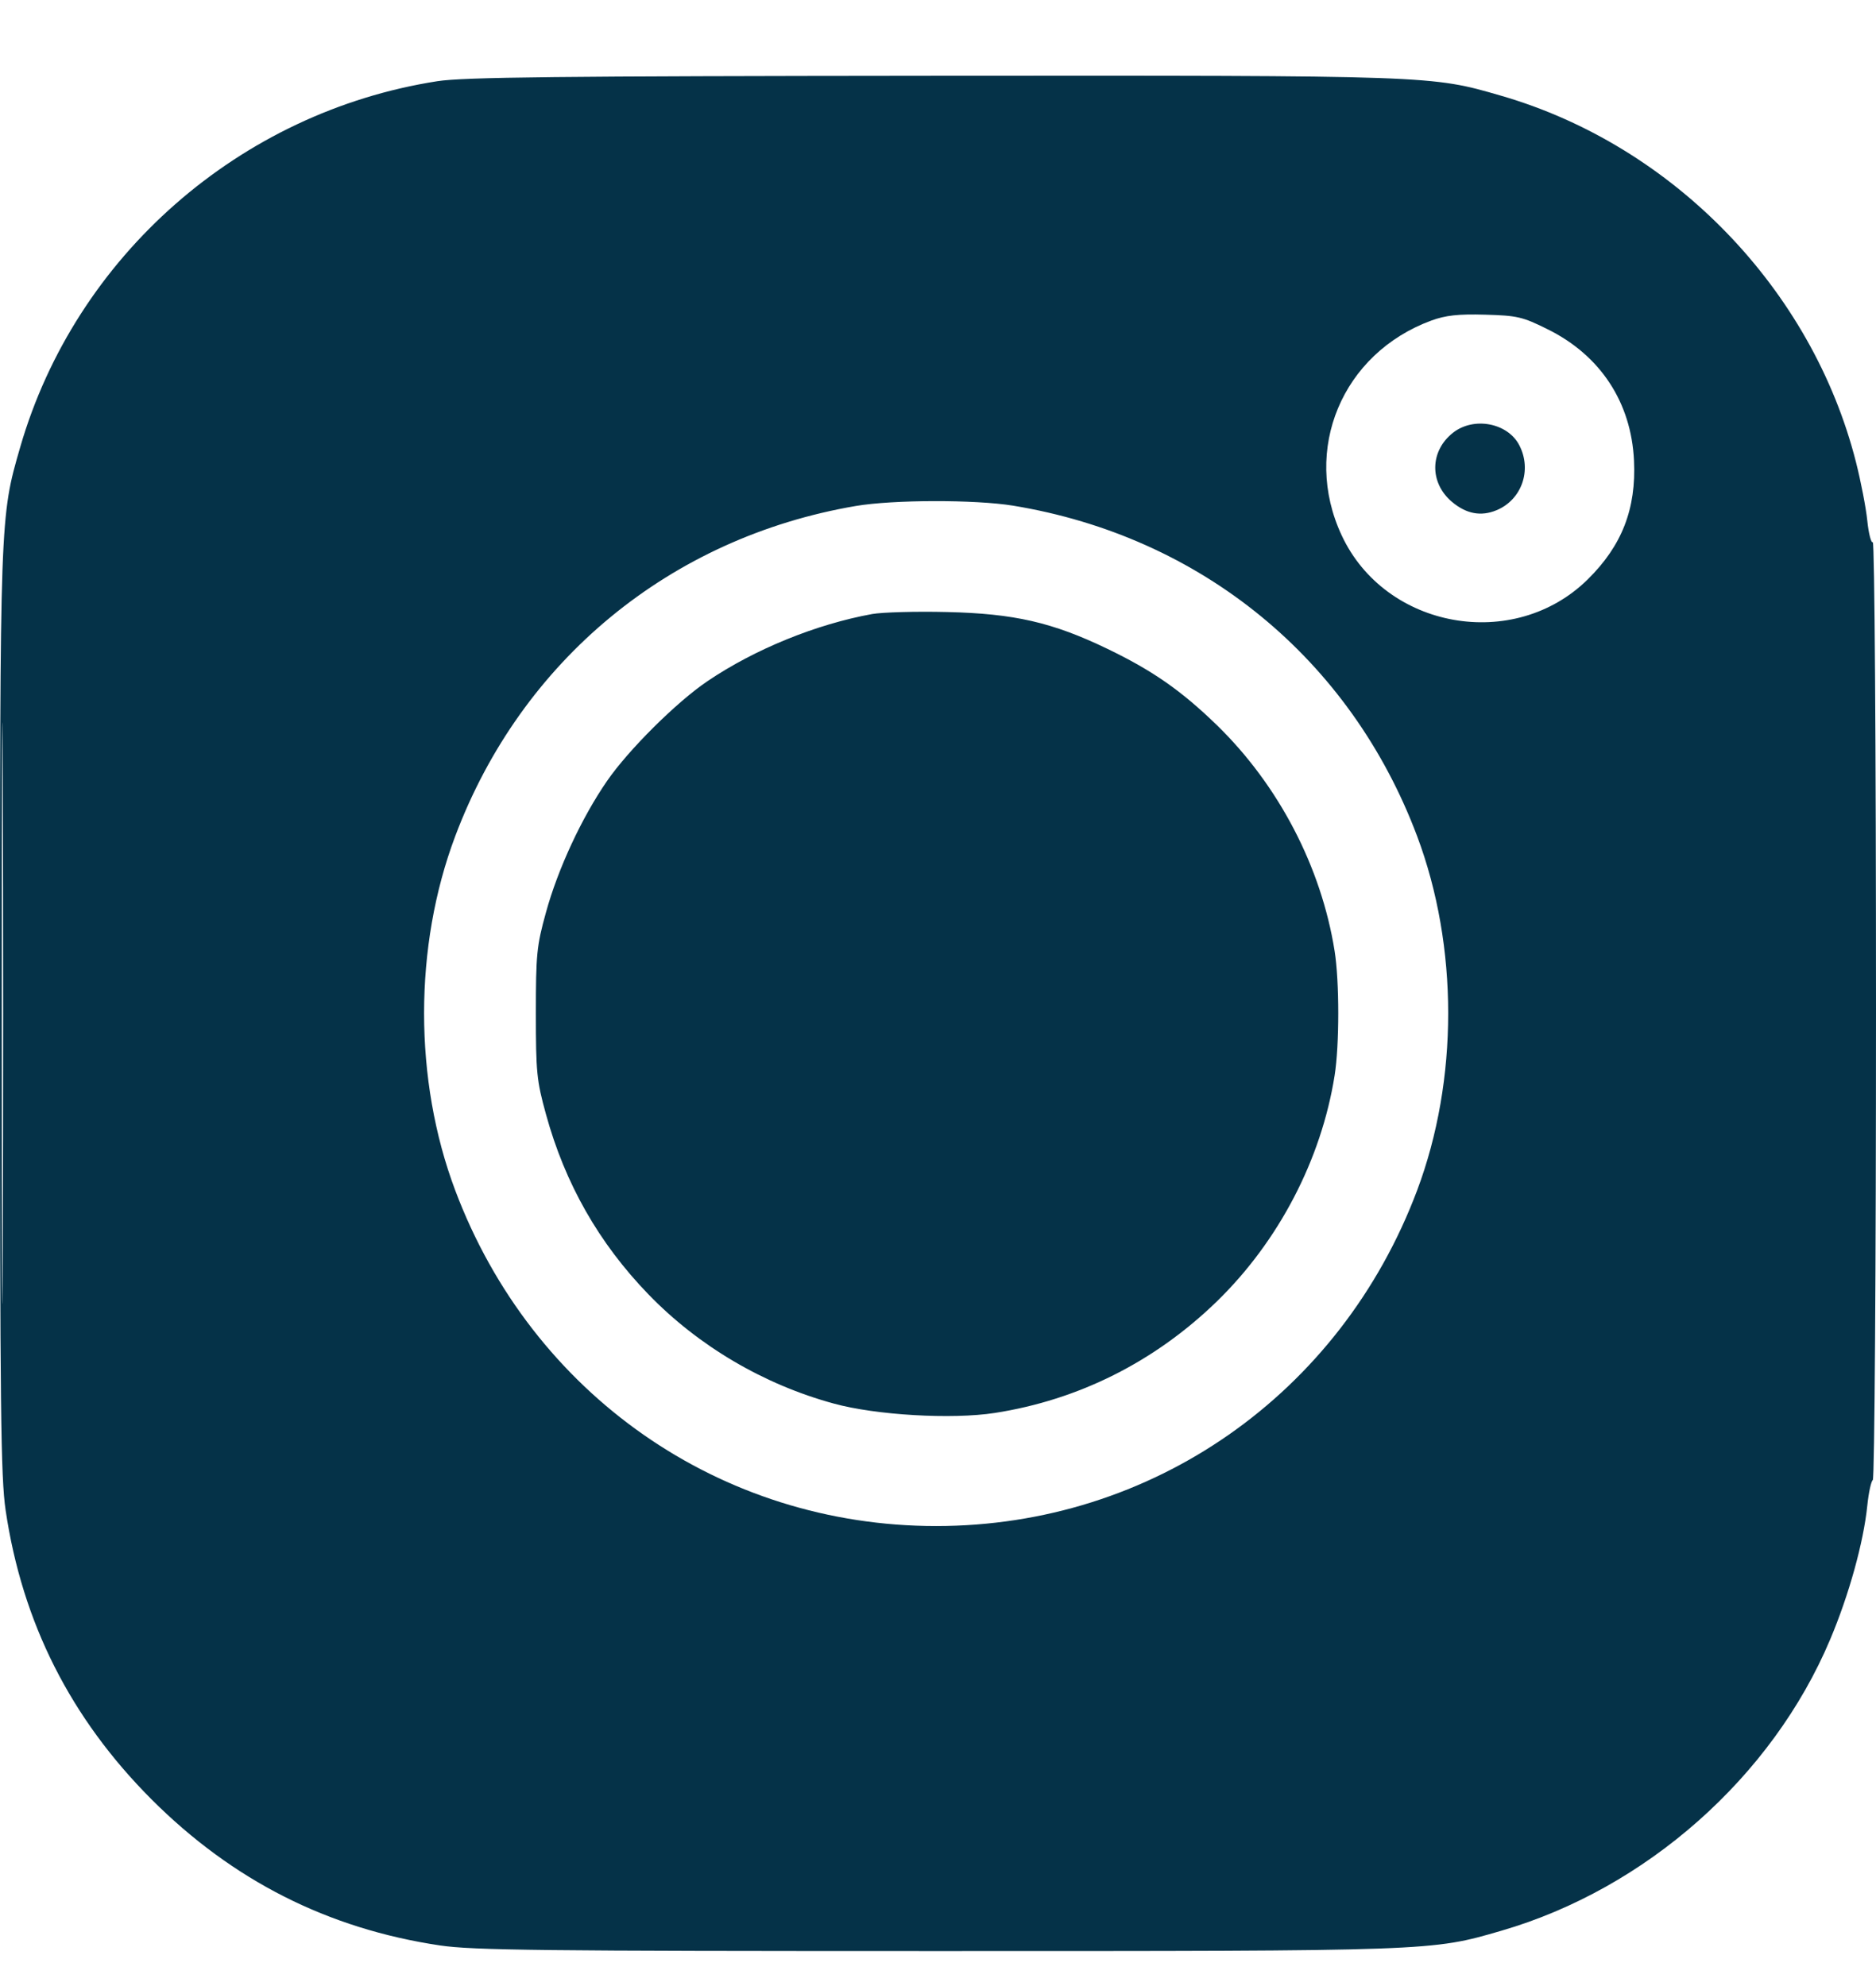
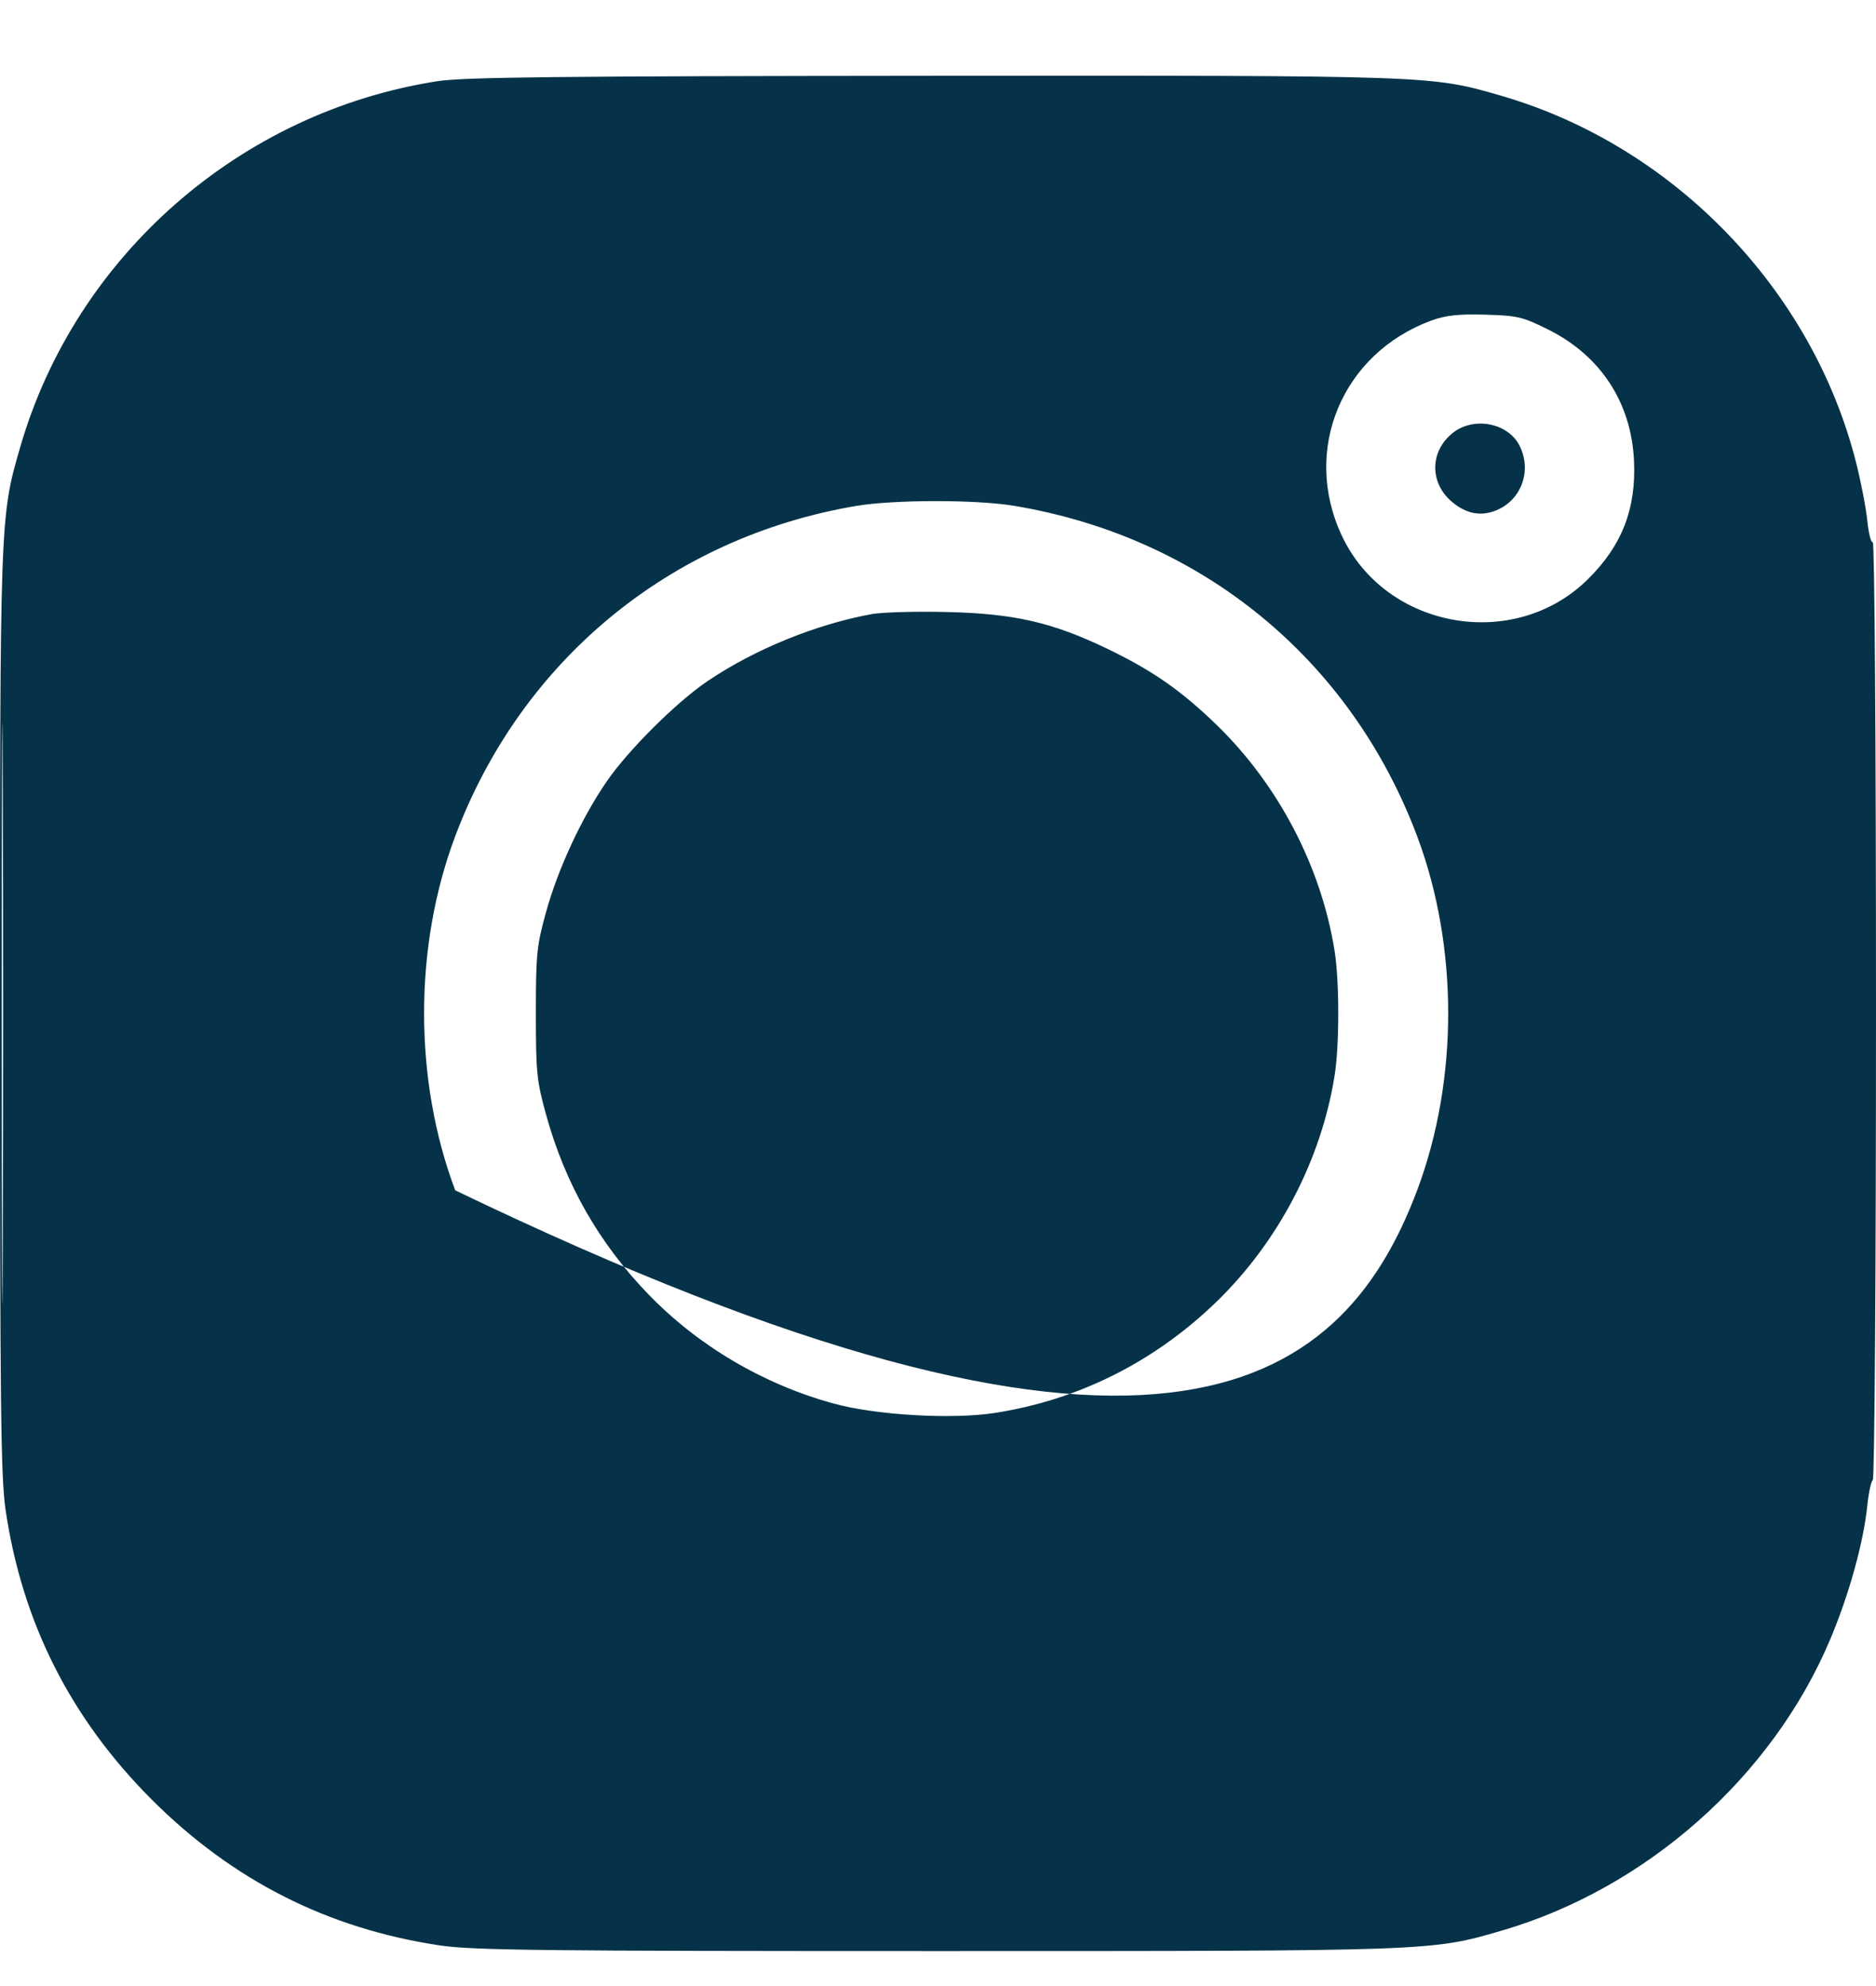
<svg xmlns="http://www.w3.org/2000/svg" width="17" height="18" viewBox="0 0 17 18" fill="none">
-   <path fill-rule="evenodd" clip-rule="evenodd" d="M3.963 0.736C2.173 1.015 0.684 2.321 0.183 4.053C-0.001 4.689 2.47574e-08 4.673 2.47574e-08 9.184C2.47574e-08 12.768 0.007 13.39 0.051 13.688C0.202 14.707 0.639 15.572 1.373 16.308C2.108 17.043 2.97 17.48 3.987 17.632C4.285 17.676 4.905 17.683 8.483 17.683C12.986 17.683 12.969 17.684 13.604 17.499C14.916 17.118 16.06 16.105 16.585 14.858C16.755 14.455 16.887 13.98 16.921 13.647C16.933 13.529 16.956 13.424 16.971 13.414C16.987 13.404 17 11.484 17 9.146C17 6.766 16.987 4.905 16.971 4.914C16.956 4.924 16.933 4.836 16.921 4.718C16.909 4.601 16.863 4.363 16.819 4.19C16.422 2.622 15.163 1.32 13.604 0.868C12.967 0.683 12.992 0.684 8.446 0.687C5.056 0.69 4.202 0.699 3.963 0.736ZM12.971 2.905C12.161 3.203 11.796 4.077 12.158 4.852C12.554 5.702 13.721 5.91 14.389 5.25C14.698 4.945 14.828 4.611 14.807 4.174C14.782 3.646 14.502 3.22 14.024 2.984C13.797 2.871 13.749 2.86 13.458 2.852C13.213 2.845 13.101 2.858 12.971 2.905ZM13.167 3.922C12.956 4.088 12.952 4.375 13.157 4.548C13.287 4.658 13.421 4.683 13.562 4.624C13.79 4.529 13.884 4.26 13.768 4.036C13.663 3.832 13.355 3.774 13.167 3.922ZM7.754 4.586C6.072 4.873 4.724 5.985 4.125 7.579C3.749 8.578 3.749 9.789 4.125 10.788C4.82 12.638 6.528 13.831 8.483 13.831C10.438 13.831 12.147 12.638 12.842 10.788C13.217 9.789 13.217 8.578 12.842 7.579C12.238 5.971 10.884 4.863 9.181 4.583C8.837 4.527 8.094 4.528 7.754 4.586ZM0.016 9.184C0.016 11.53 0.02 12.49 0.025 11.317C0.03 10.143 0.03 8.224 0.025 7.05C0.02 5.877 0.016 6.837 0.016 9.184ZM7.904 5.565C7.397 5.657 6.841 5.883 6.412 6.173C6.133 6.361 5.697 6.794 5.501 7.078C5.271 7.411 5.055 7.877 4.947 8.271C4.863 8.574 4.856 8.652 4.856 9.184C4.856 9.715 4.863 9.793 4.947 10.097C5.12 10.728 5.427 11.267 5.877 11.732C6.33 12.2 6.921 12.548 7.556 12.721C7.938 12.826 8.625 12.866 9.014 12.806C9.774 12.688 10.464 12.342 11.027 11.795C11.587 11.25 11.973 10.51 12.094 9.748C12.138 9.471 12.138 8.896 12.094 8.619C11.973 7.858 11.587 7.117 11.027 6.572C10.702 6.257 10.445 6.078 10.032 5.879C9.536 5.64 9.189 5.561 8.583 5.547C8.3 5.54 7.995 5.549 7.904 5.565Z" fill="#053248" />
+   <path fill-rule="evenodd" clip-rule="evenodd" d="M3.963 0.736C2.173 1.015 0.684 2.321 0.183 4.053C-0.001 4.689 2.47574e-08 4.673 2.47574e-08 9.184C2.47574e-08 12.768 0.007 13.39 0.051 13.688C0.202 14.707 0.639 15.572 1.373 16.308C2.108 17.043 2.97 17.48 3.987 17.632C4.285 17.676 4.905 17.683 8.483 17.683C12.986 17.683 12.969 17.684 13.604 17.499C14.916 17.118 16.06 16.105 16.585 14.858C16.755 14.455 16.887 13.98 16.921 13.647C16.933 13.529 16.956 13.424 16.971 13.414C16.987 13.404 17 11.484 17 9.146C17 6.766 16.987 4.905 16.971 4.914C16.956 4.924 16.933 4.836 16.921 4.718C16.909 4.601 16.863 4.363 16.819 4.19C16.422 2.622 15.163 1.32 13.604 0.868C12.967 0.683 12.992 0.684 8.446 0.687C5.056 0.69 4.202 0.699 3.963 0.736ZM12.971 2.905C12.161 3.203 11.796 4.077 12.158 4.852C12.554 5.702 13.721 5.91 14.389 5.25C14.698 4.945 14.828 4.611 14.807 4.174C14.782 3.646 14.502 3.22 14.024 2.984C13.797 2.871 13.749 2.86 13.458 2.852C13.213 2.845 13.101 2.858 12.971 2.905ZM13.167 3.922C12.956 4.088 12.952 4.375 13.157 4.548C13.287 4.658 13.421 4.683 13.562 4.624C13.79 4.529 13.884 4.26 13.768 4.036C13.663 3.832 13.355 3.774 13.167 3.922ZM7.754 4.586C6.072 4.873 4.724 5.985 4.125 7.579C3.749 8.578 3.749 9.789 4.125 10.788C10.438 13.831 12.147 12.638 12.842 10.788C13.217 9.789 13.217 8.578 12.842 7.579C12.238 5.971 10.884 4.863 9.181 4.583C8.837 4.527 8.094 4.528 7.754 4.586ZM0.016 9.184C0.016 11.53 0.02 12.49 0.025 11.317C0.03 10.143 0.03 8.224 0.025 7.05C0.02 5.877 0.016 6.837 0.016 9.184ZM7.904 5.565C7.397 5.657 6.841 5.883 6.412 6.173C6.133 6.361 5.697 6.794 5.501 7.078C5.271 7.411 5.055 7.877 4.947 8.271C4.863 8.574 4.856 8.652 4.856 9.184C4.856 9.715 4.863 9.793 4.947 10.097C5.12 10.728 5.427 11.267 5.877 11.732C6.33 12.2 6.921 12.548 7.556 12.721C7.938 12.826 8.625 12.866 9.014 12.806C9.774 12.688 10.464 12.342 11.027 11.795C11.587 11.25 11.973 10.51 12.094 9.748C12.138 9.471 12.138 8.896 12.094 8.619C11.973 7.858 11.587 7.117 11.027 6.572C10.702 6.257 10.445 6.078 10.032 5.879C9.536 5.64 9.189 5.561 8.583 5.547C8.3 5.54 7.995 5.549 7.904 5.565Z" fill="#053248" />
</svg>